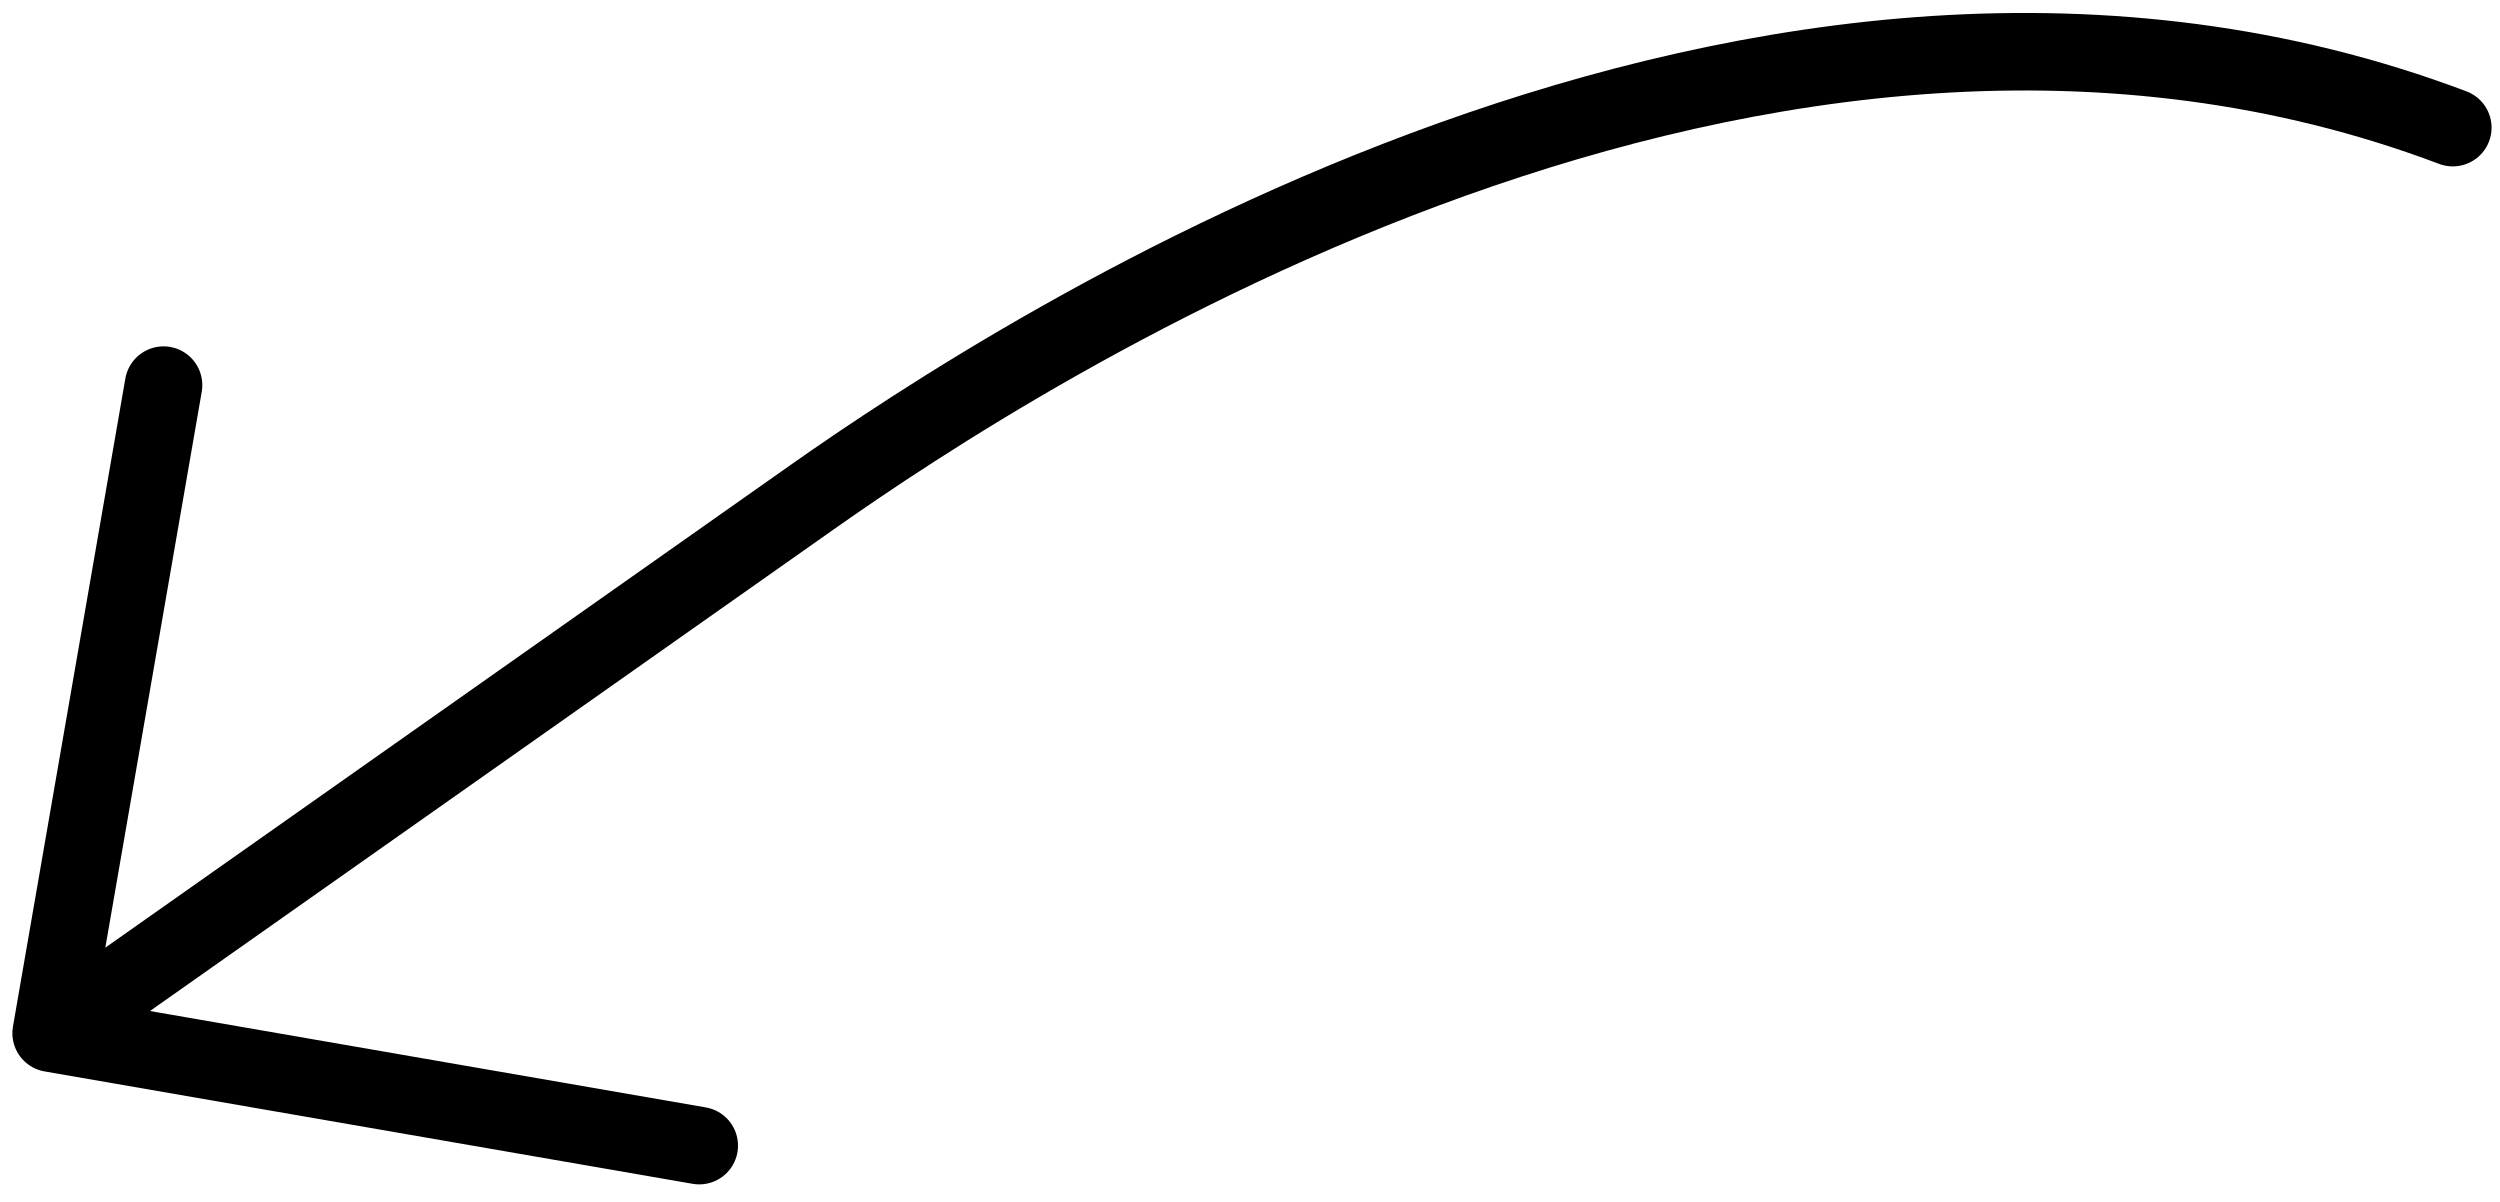
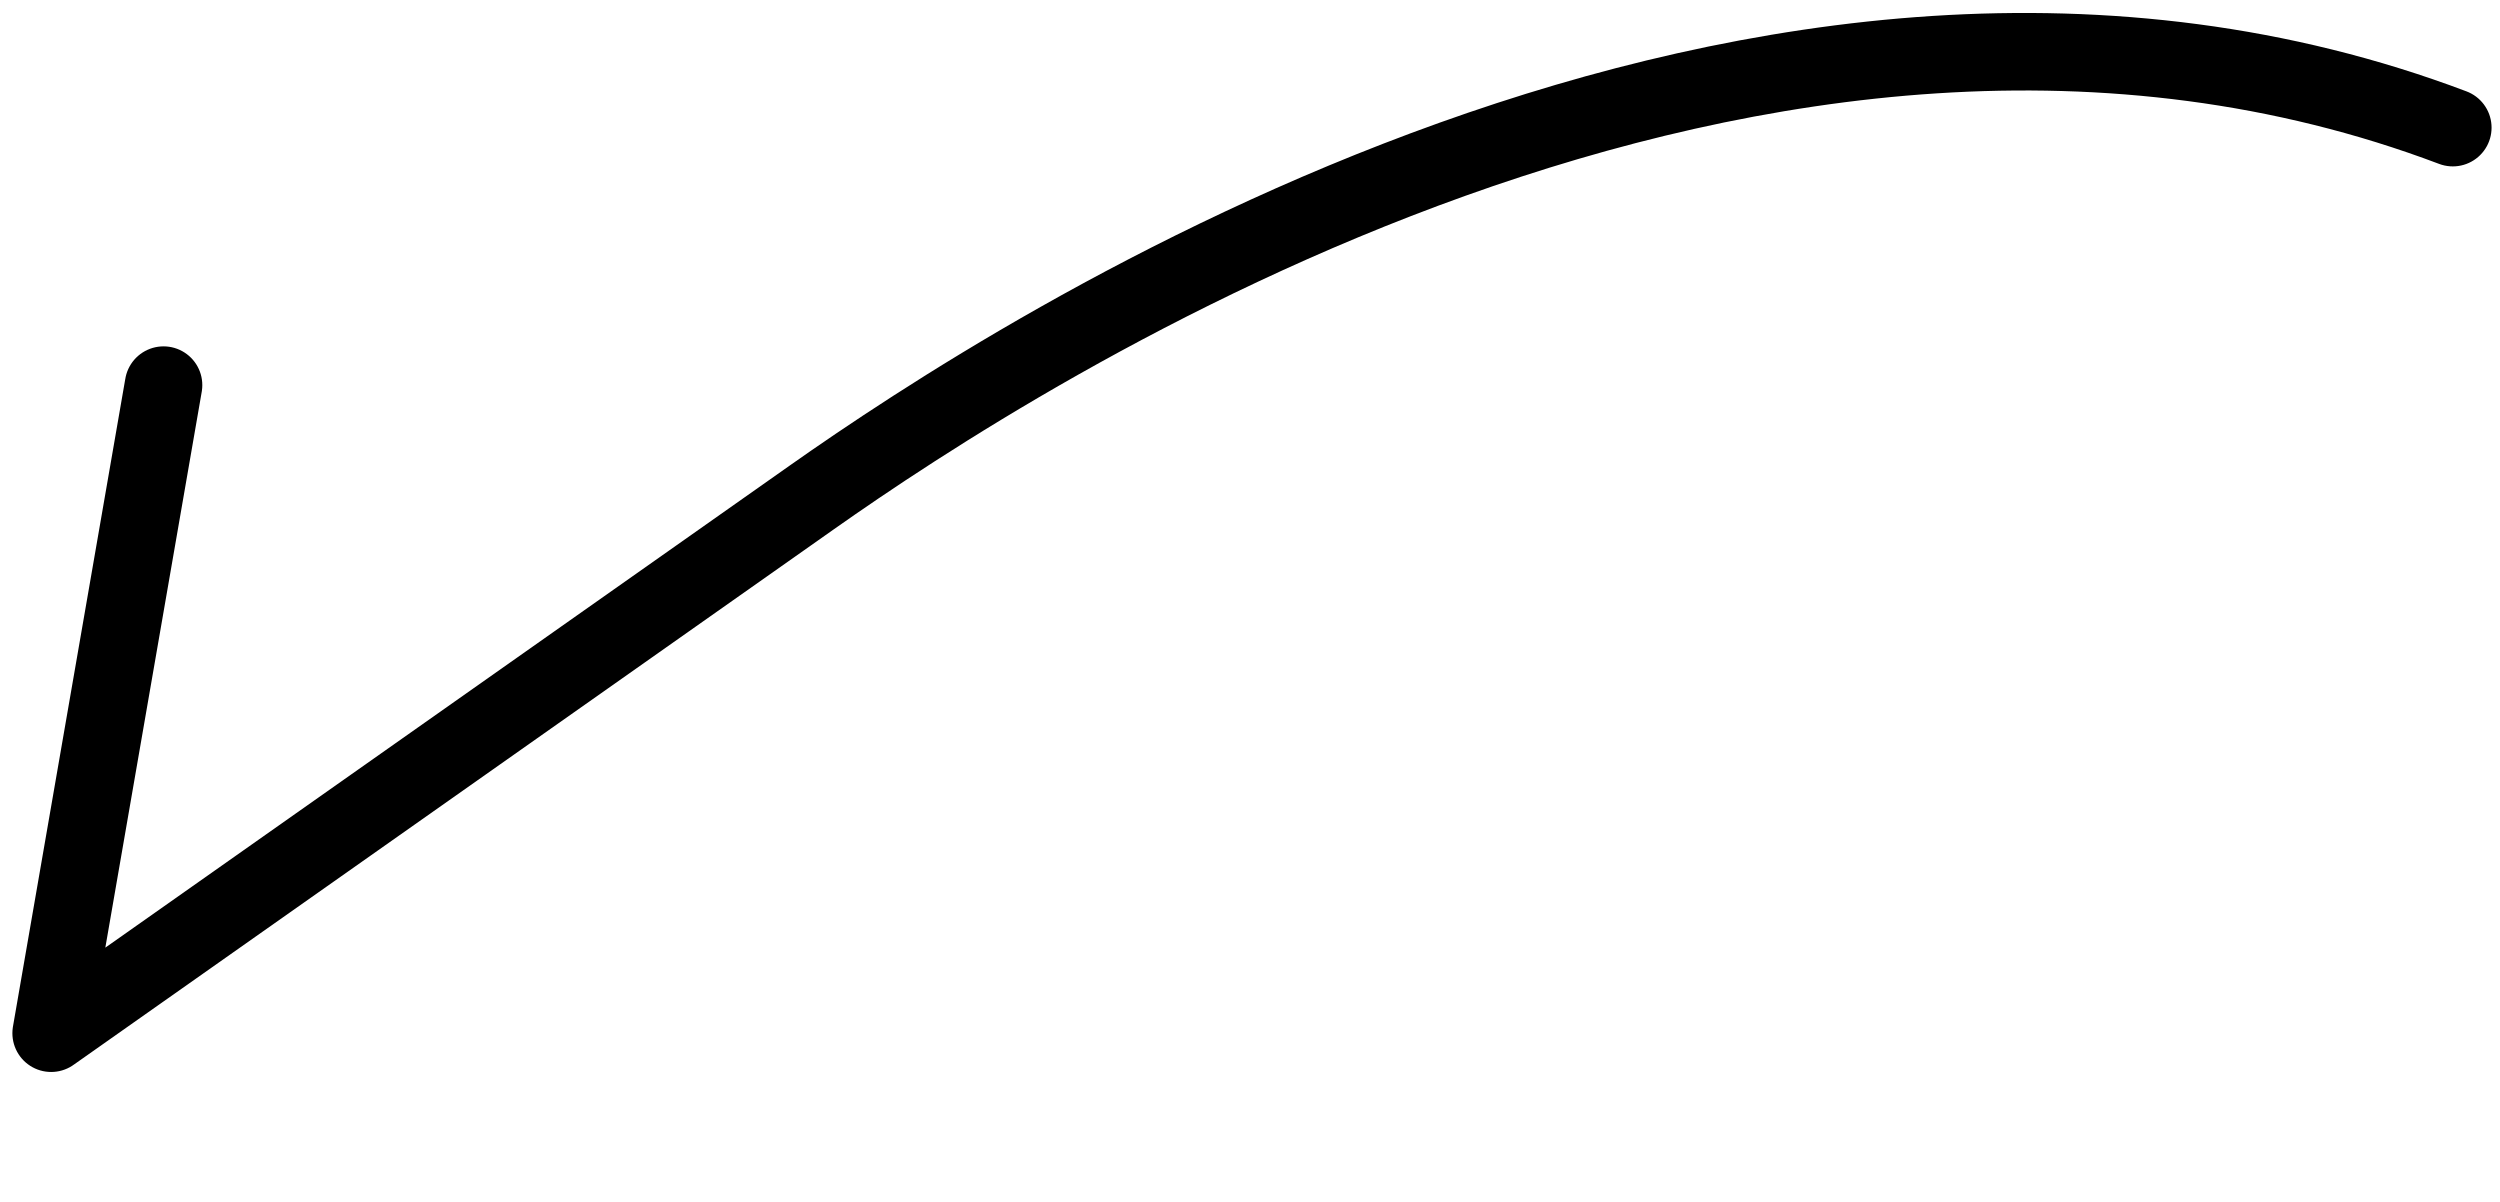
<svg xmlns="http://www.w3.org/2000/svg" width="129" height="62" viewBox="0 0 129 62" fill="none">
-   <path d="M36.081 59.114L2.639 53.314M2.639 53.314L8.439 19.872M2.639 53.314L41.881 25.672C52.717 18.038 90.963 -6.866 126.565 6.586" stroke="black" stroke-width="4" stroke-linecap="round" stroke-linejoin="round" />
+   <path d="M36.081 59.114M2.639 53.314L8.439 19.872M2.639 53.314L41.881 25.672C52.717 18.038 90.963 -6.866 126.565 6.586" stroke="black" stroke-width="4" stroke-linecap="round" stroke-linejoin="round" />
</svg>